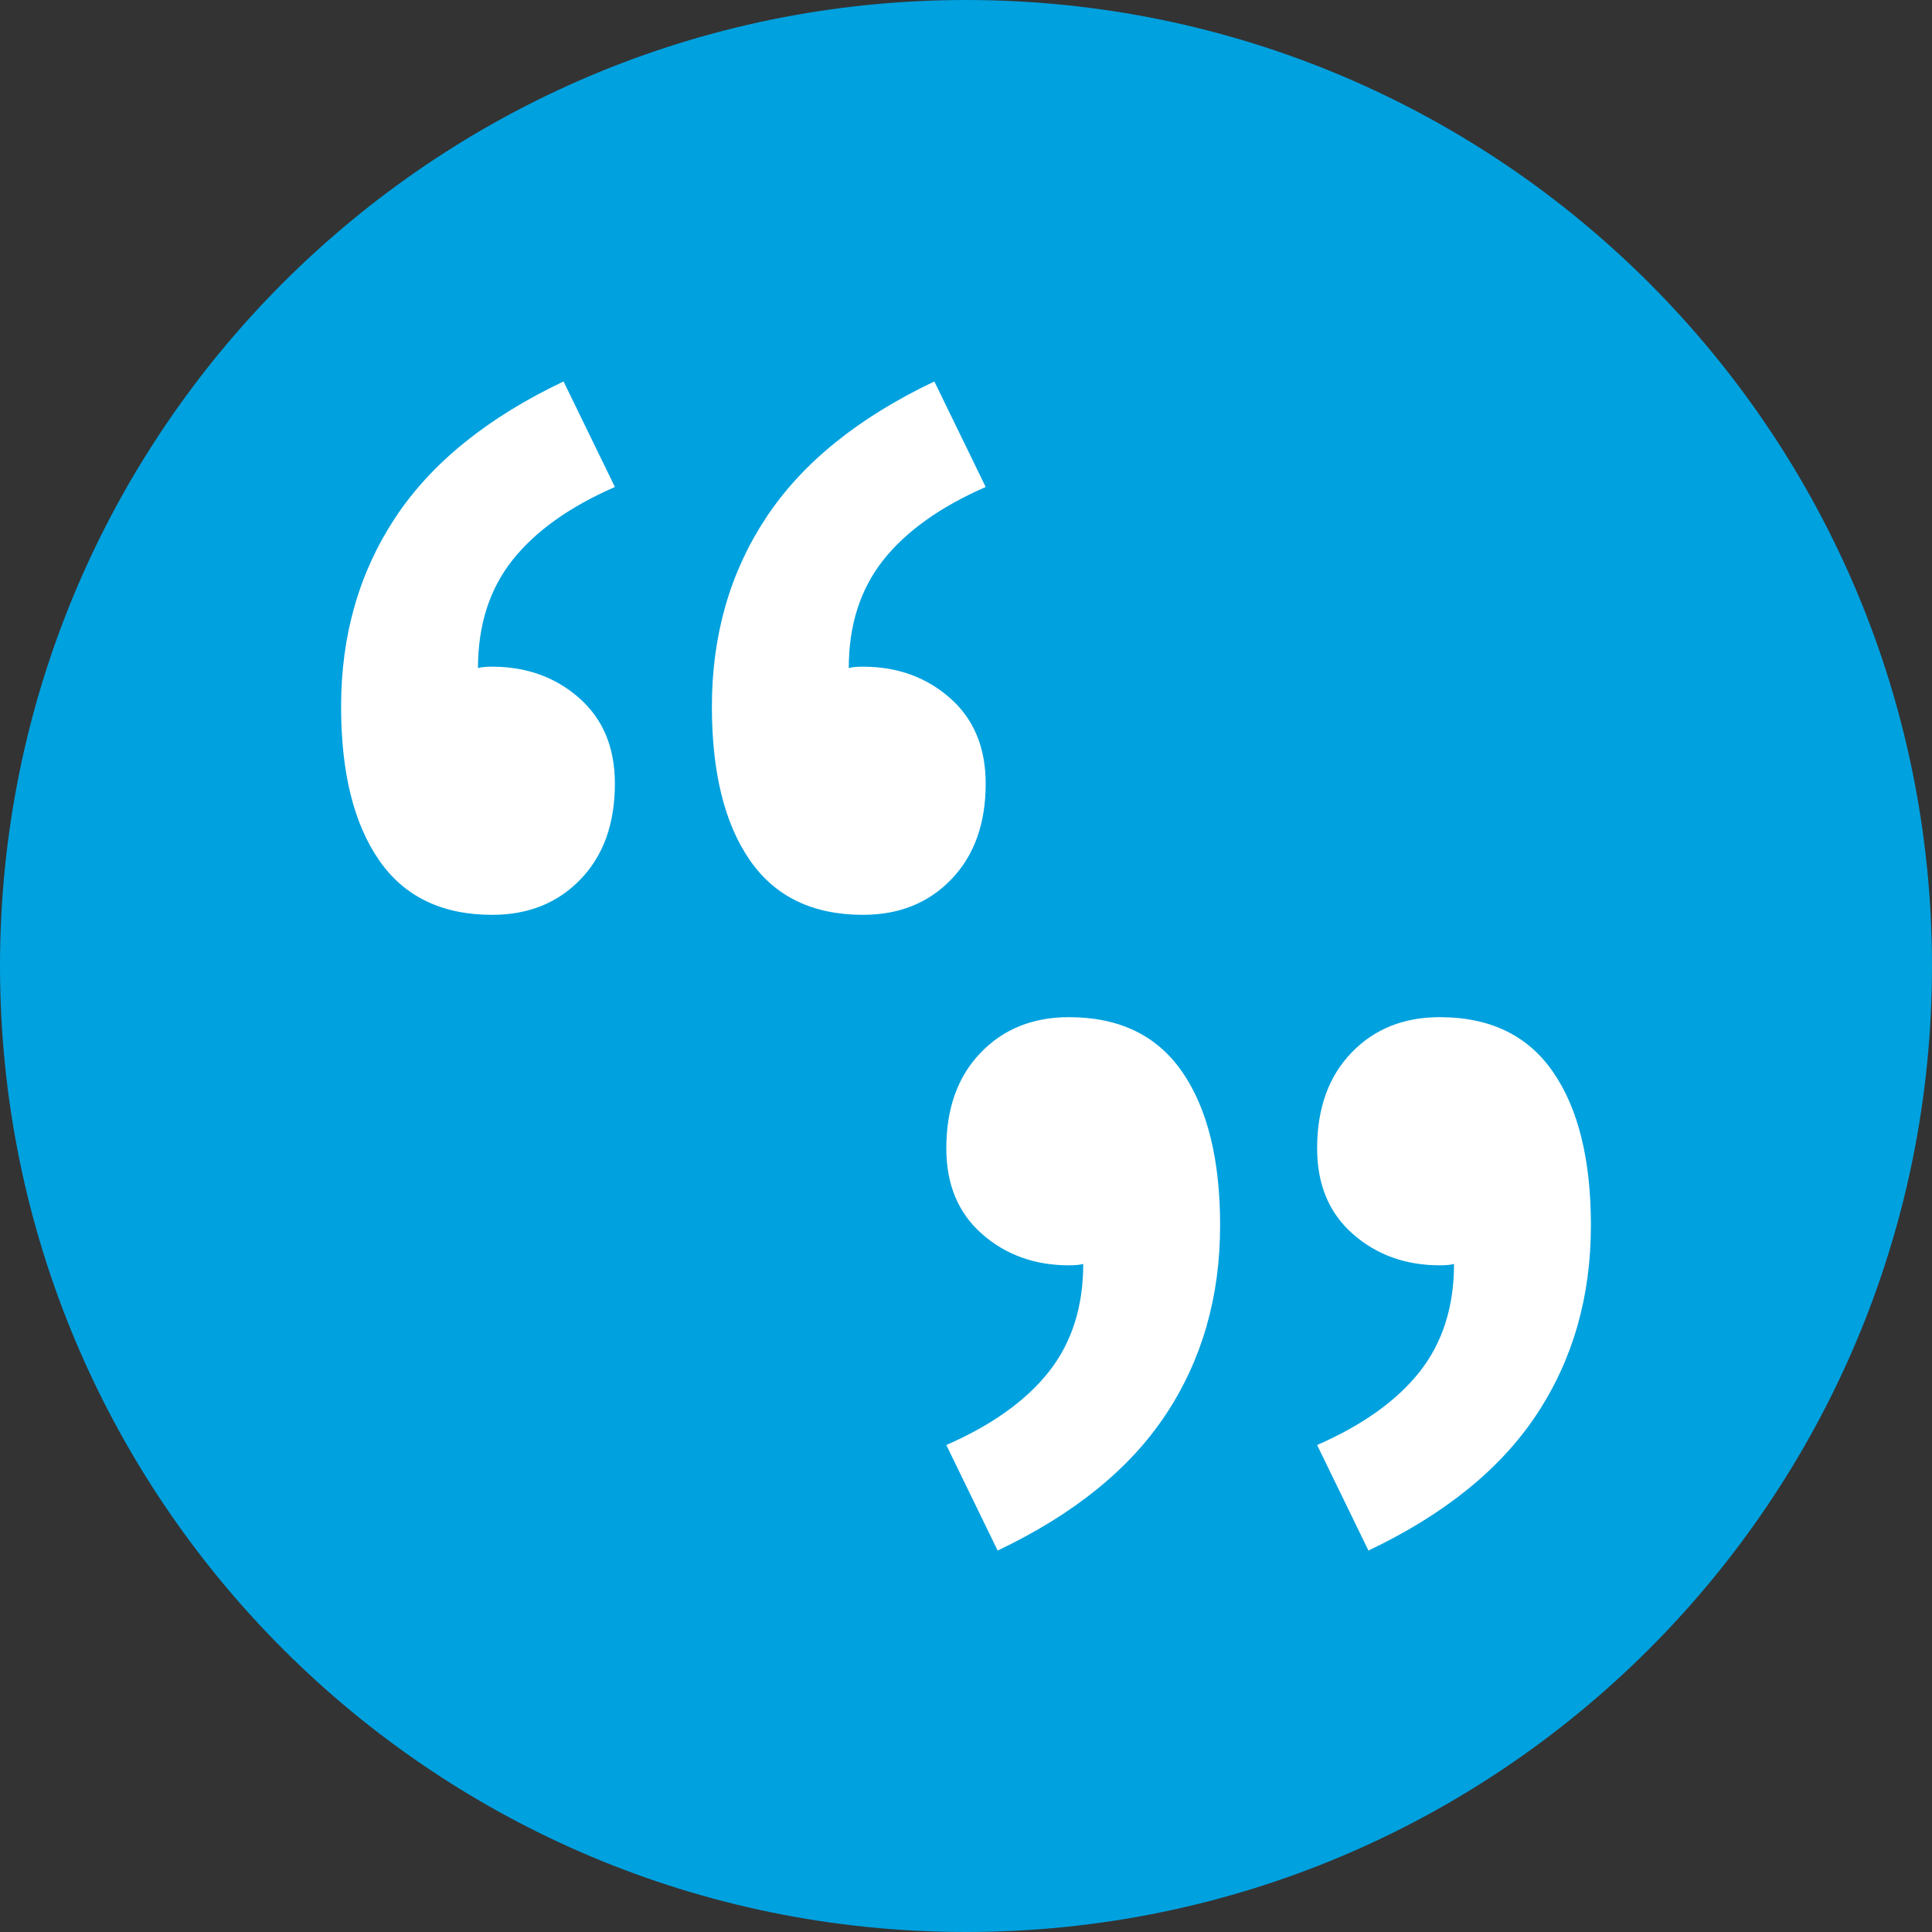
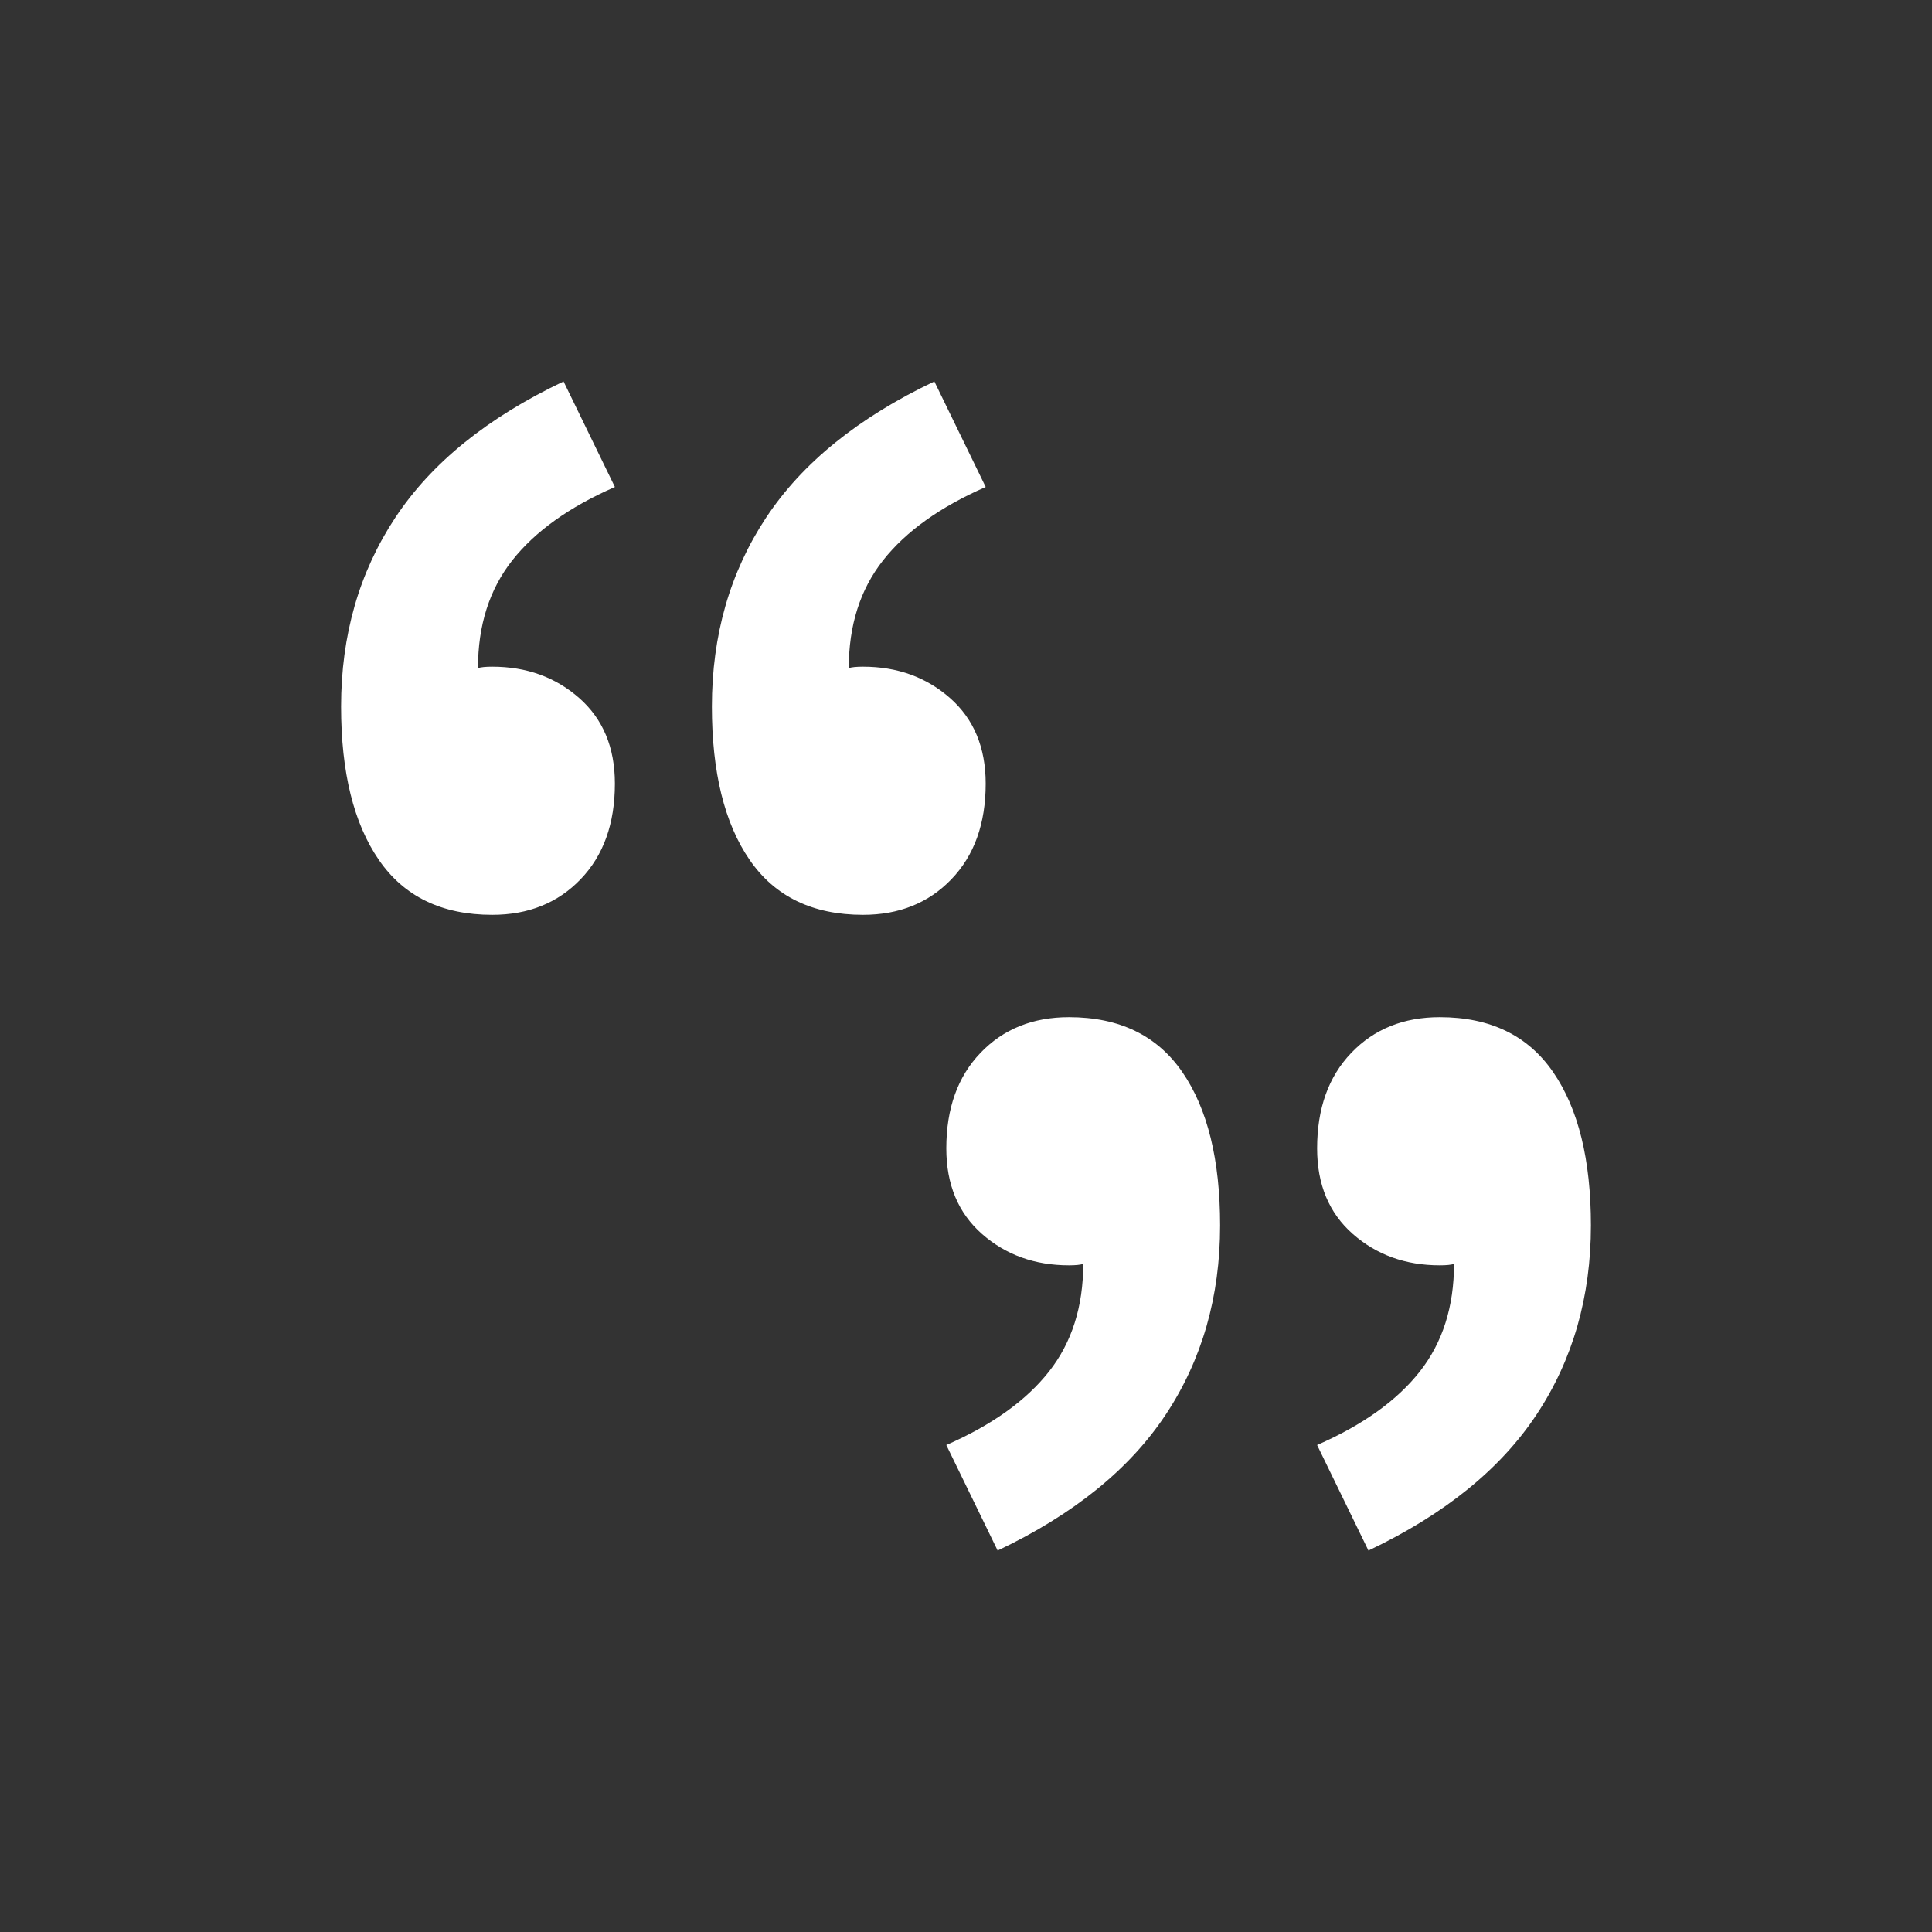
<svg xmlns="http://www.w3.org/2000/svg" width="150" height="150">
  <rect width="100%" height="100%" fill="#333333" stroke="none" />
-   <path fill="#00A1DF" d="M150 75c0 41.422-33.578 75-75 75S0 116.422 0 75 33.578 0 75 0s75 33.578 75 75" />
  <path fill="#FFF" d="M38.218 71.027c-3.912 0-6.847-1.42-8.802-4.263-1.957-2.841-2.934-6.81-2.934-11.903 0-5.536 1.401-10.425 4.207-14.67 2.805-4.244 7.159-7.768 13.065-10.575l3.986 8.193c-3.543 1.55-6.2 3.452-7.973 5.703-1.771 2.252-2.657 5.037-2.657 8.359.222-.072.59-.11 1.107-.11 2.658 0 4.909.813 6.754 2.436 1.845 1.624 2.769 3.838 2.769 6.643 0 3.101-.886 5.575-2.657 7.419-1.771 1.847-4.06 2.768-6.865 2.768m28.789 0c-3.913 0-6.847-1.42-8.803-4.263-1.956-2.841-2.933-6.81-2.933-11.903 0-5.536 1.401-10.425 4.207-14.67 2.804-4.244 7.159-7.768 13.065-10.575l3.986 8.193c-3.543 1.55-6.201 3.452-7.973 5.703-1.771 2.252-2.658 5.037-2.658 8.359.222-.072.591-.11 1.108-.11 2.658 0 4.908.813 6.754 2.436 1.845 1.624 2.769 3.838 2.769 6.643 0 3.101-.886 5.575-2.658 7.419-1.771 1.847-4.059 2.768-6.864 2.768M111.782 78.973c3.912 0 6.847 1.42 8.802 4.263 1.957 2.841 2.934 6.81 2.934 11.903 0 5.536-1.401 10.425-4.207 14.67-2.805 4.244-7.159 7.768-13.065 10.575l-3.986-8.193c3.543-1.55 6.2-3.452 7.973-5.703 1.771-2.252 2.657-5.037 2.657-8.359-.221.072-.59.11-1.106.11-2.658 0-4.909-.813-6.754-2.436-1.845-1.624-2.769-3.838-2.769-6.643 0-3.101.886-5.575 2.657-7.419 1.77-1.847 4.059-2.768 6.864-2.768m-28.789 0c3.913 0 6.848 1.42 8.803 4.263 1.956 2.841 2.933 6.81 2.933 11.903 0 5.536-1.401 10.425-4.207 14.67-2.804 4.244-7.159 7.768-13.065 10.575l-3.986-8.193c3.543-1.55 6.201-3.452 7.973-5.703 1.771-2.252 2.658-5.037 2.658-8.359-.222.072-.591.11-1.108.11-2.658 0-4.908-.813-6.754-2.436-1.845-1.624-2.769-3.838-2.769-6.643 0-3.101.886-5.575 2.658-7.419 1.771-1.847 4.059-2.768 6.864-2.768" />
</svg>